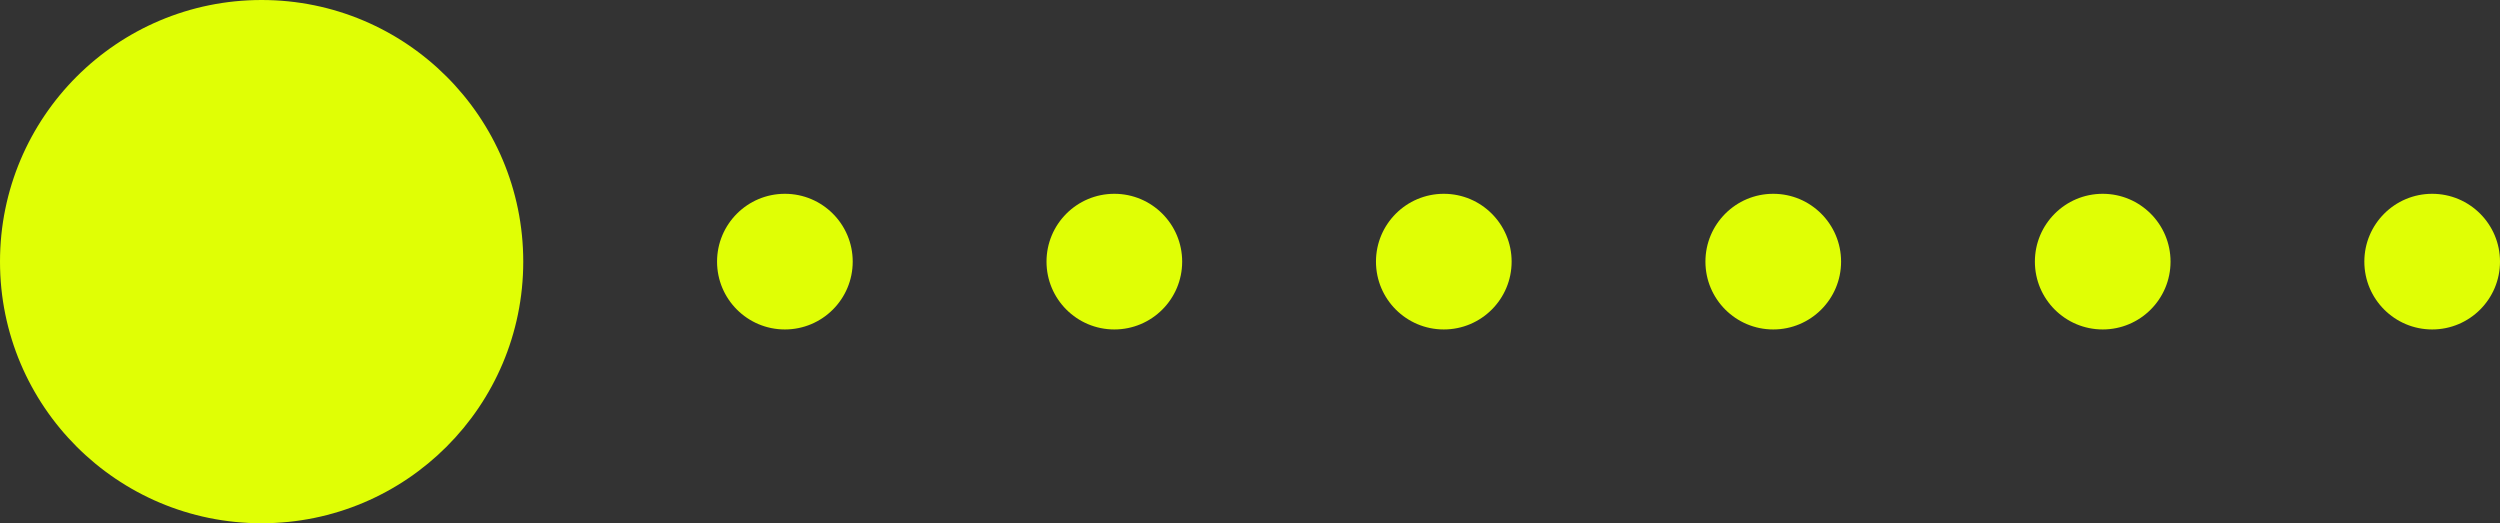
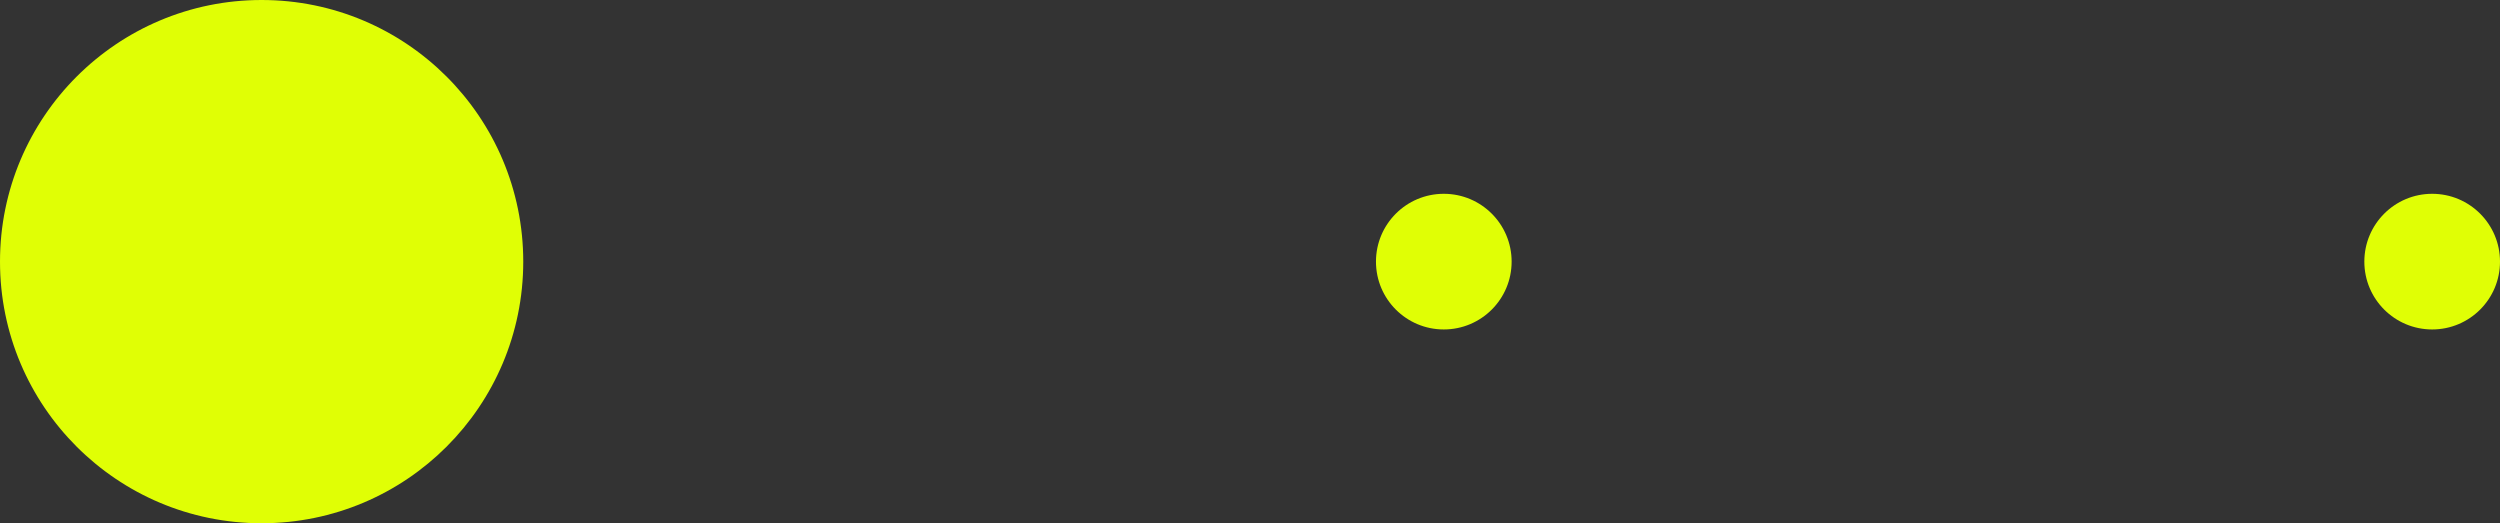
<svg xmlns="http://www.w3.org/2000/svg" width="129" height="27" viewBox="0 0 129 27" fill="none">
  <rect x="0" y="0" width="129" height="27" fill="#333333" stroke="none" />
  <circle cx="13.5" cy="13.5" r="13.5" transform="matrix(-1 0 0 1 27 0)" fill="#E0FF05" />
-   <circle cx="3.5" cy="3.5" r="3.5" transform="matrix(-1 0 0 1 44 10)" fill="#E0FF05" />
-   <circle cx="3.5" cy="3.5" r="3.5" transform="matrix(-1 0 0 1 61 10)" fill="#E0FF05" />
  <circle cx="3.5" cy="3.5" r="3.5" transform="matrix(-1 0 0 1 78 10)" fill="#E0FF05" />
-   <circle cx="3.5" cy="3.5" r="3.5" transform="matrix(-1 0 0 1 95 10)" fill="#E0FF05" />
-   <circle cx="3.5" cy="3.5" r="3.5" transform="matrix(-1 0 0 1 112 10)" fill="#E0FF05" />
  <circle cx="3.5" cy="3.5" r="3.5" transform="matrix(-1 0 0 1 129 10)" fill="#E0FF05" />
</svg>